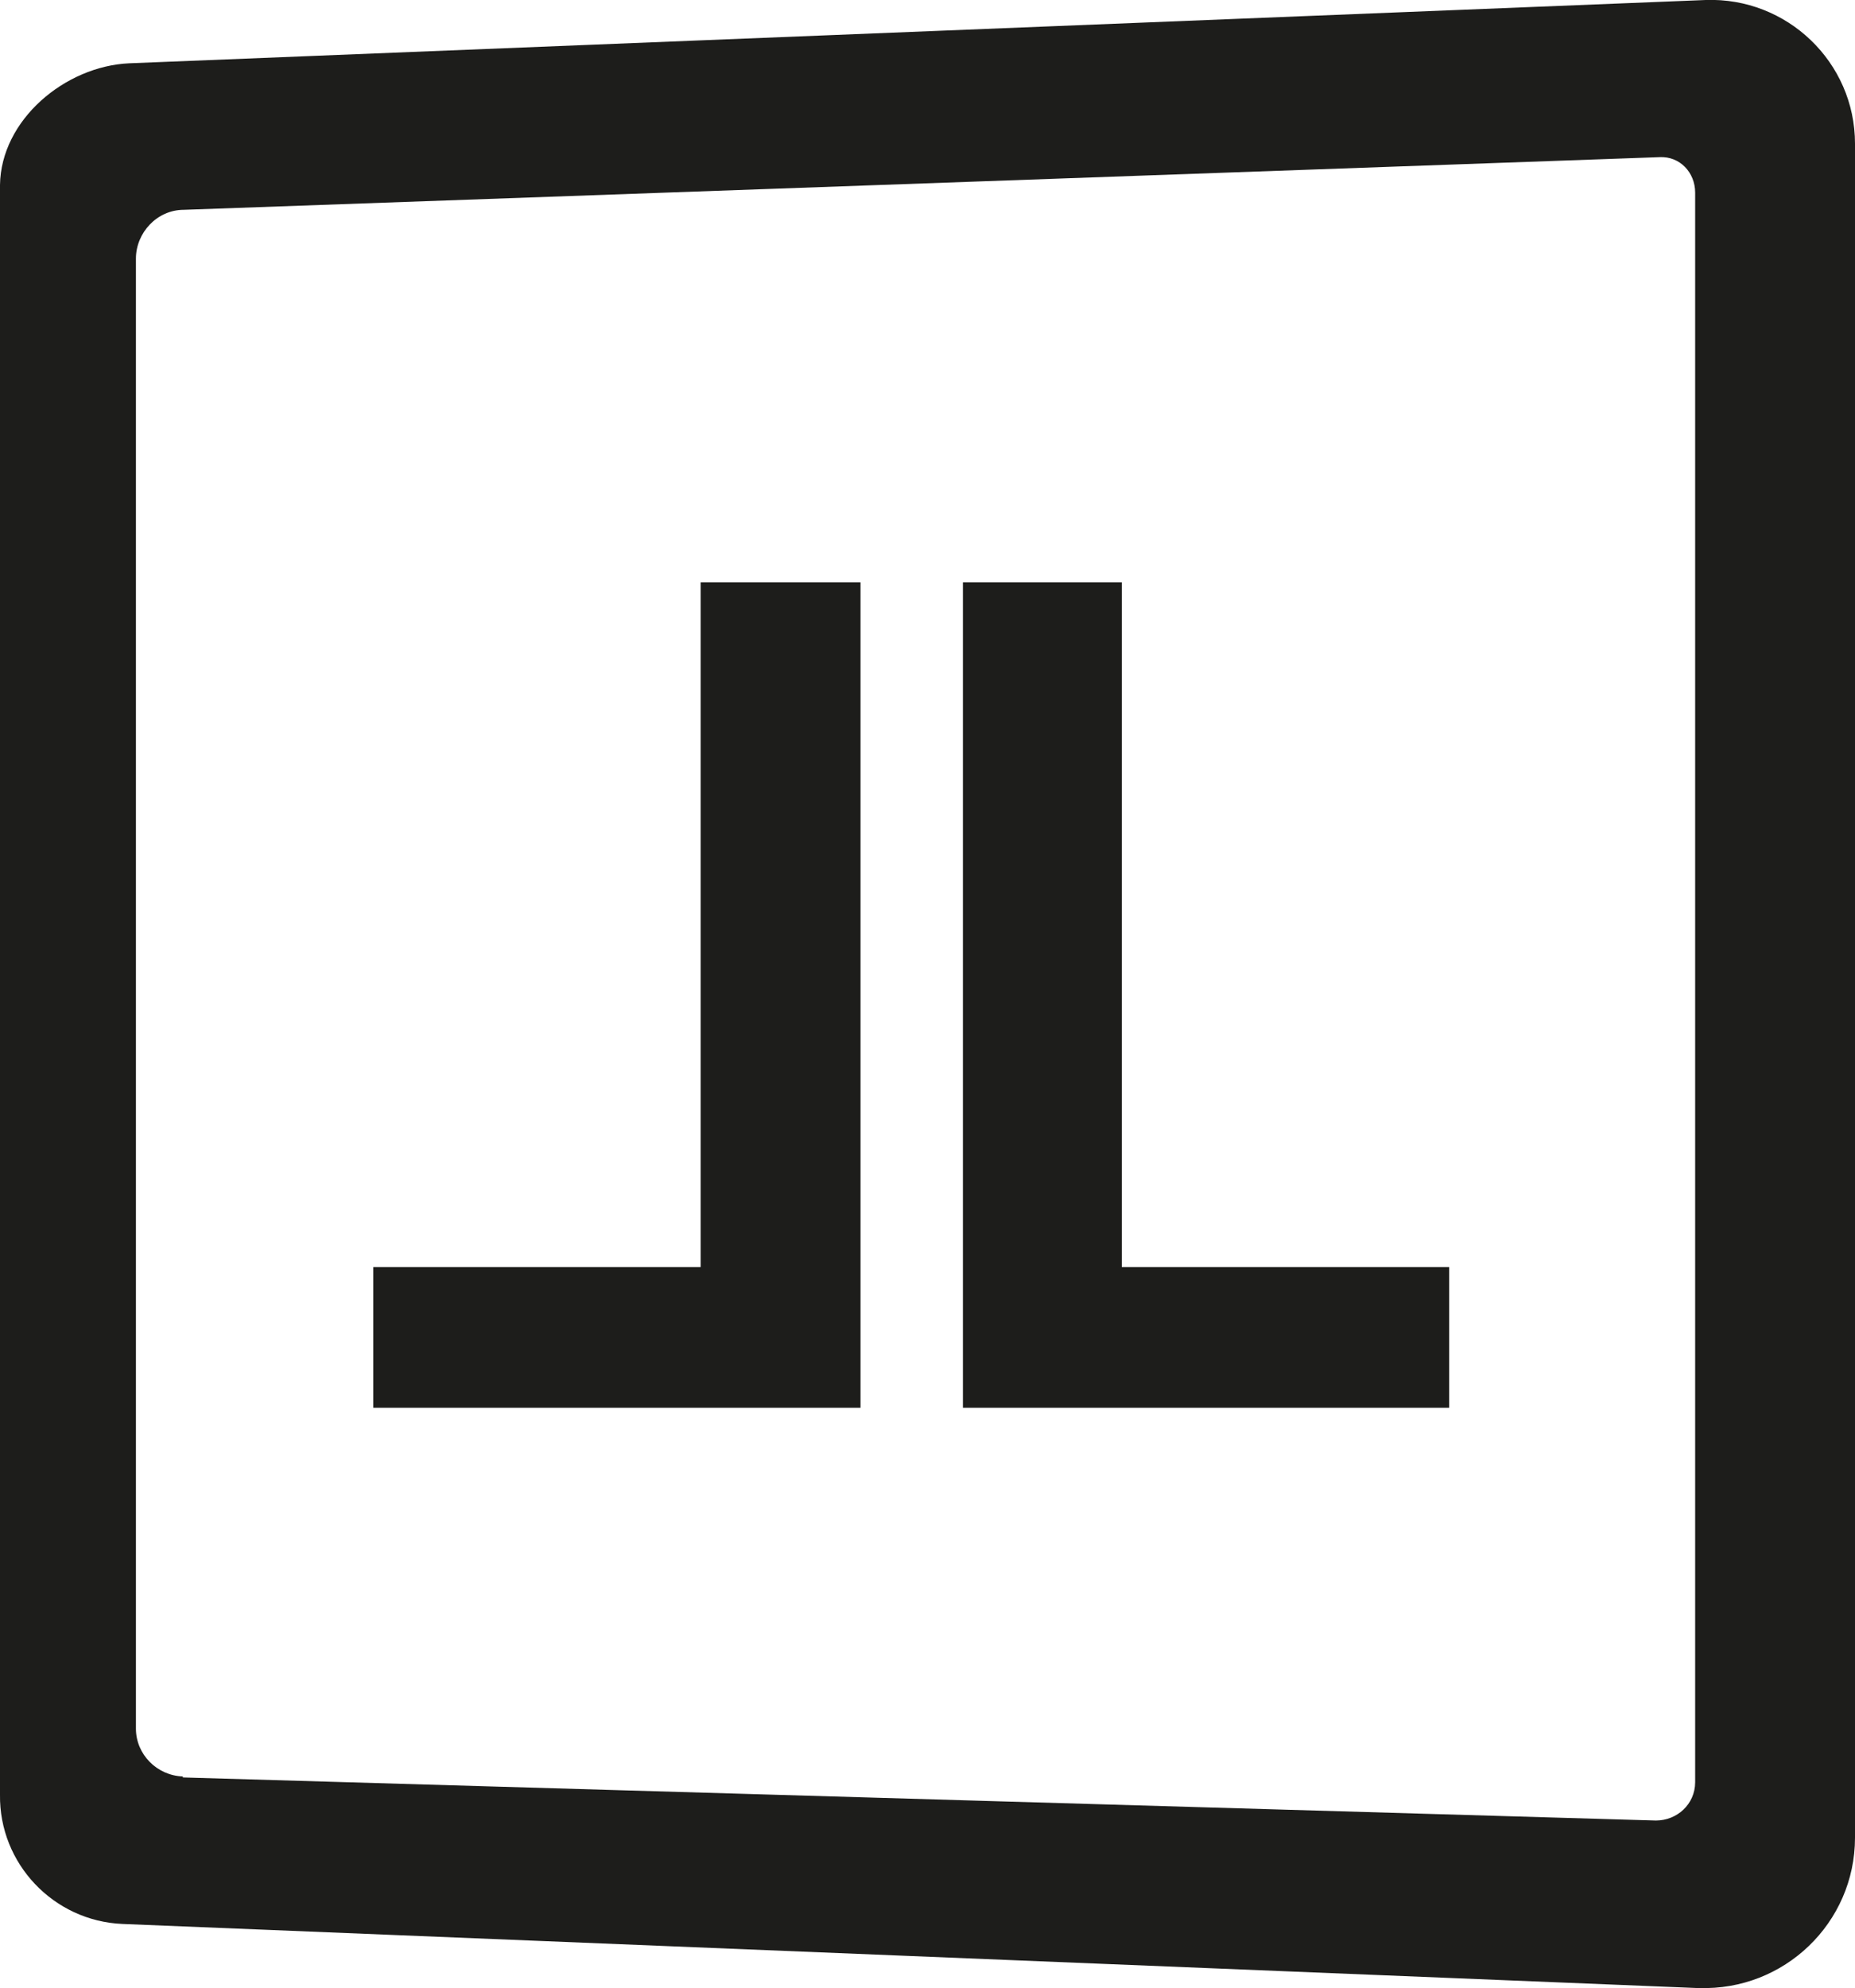
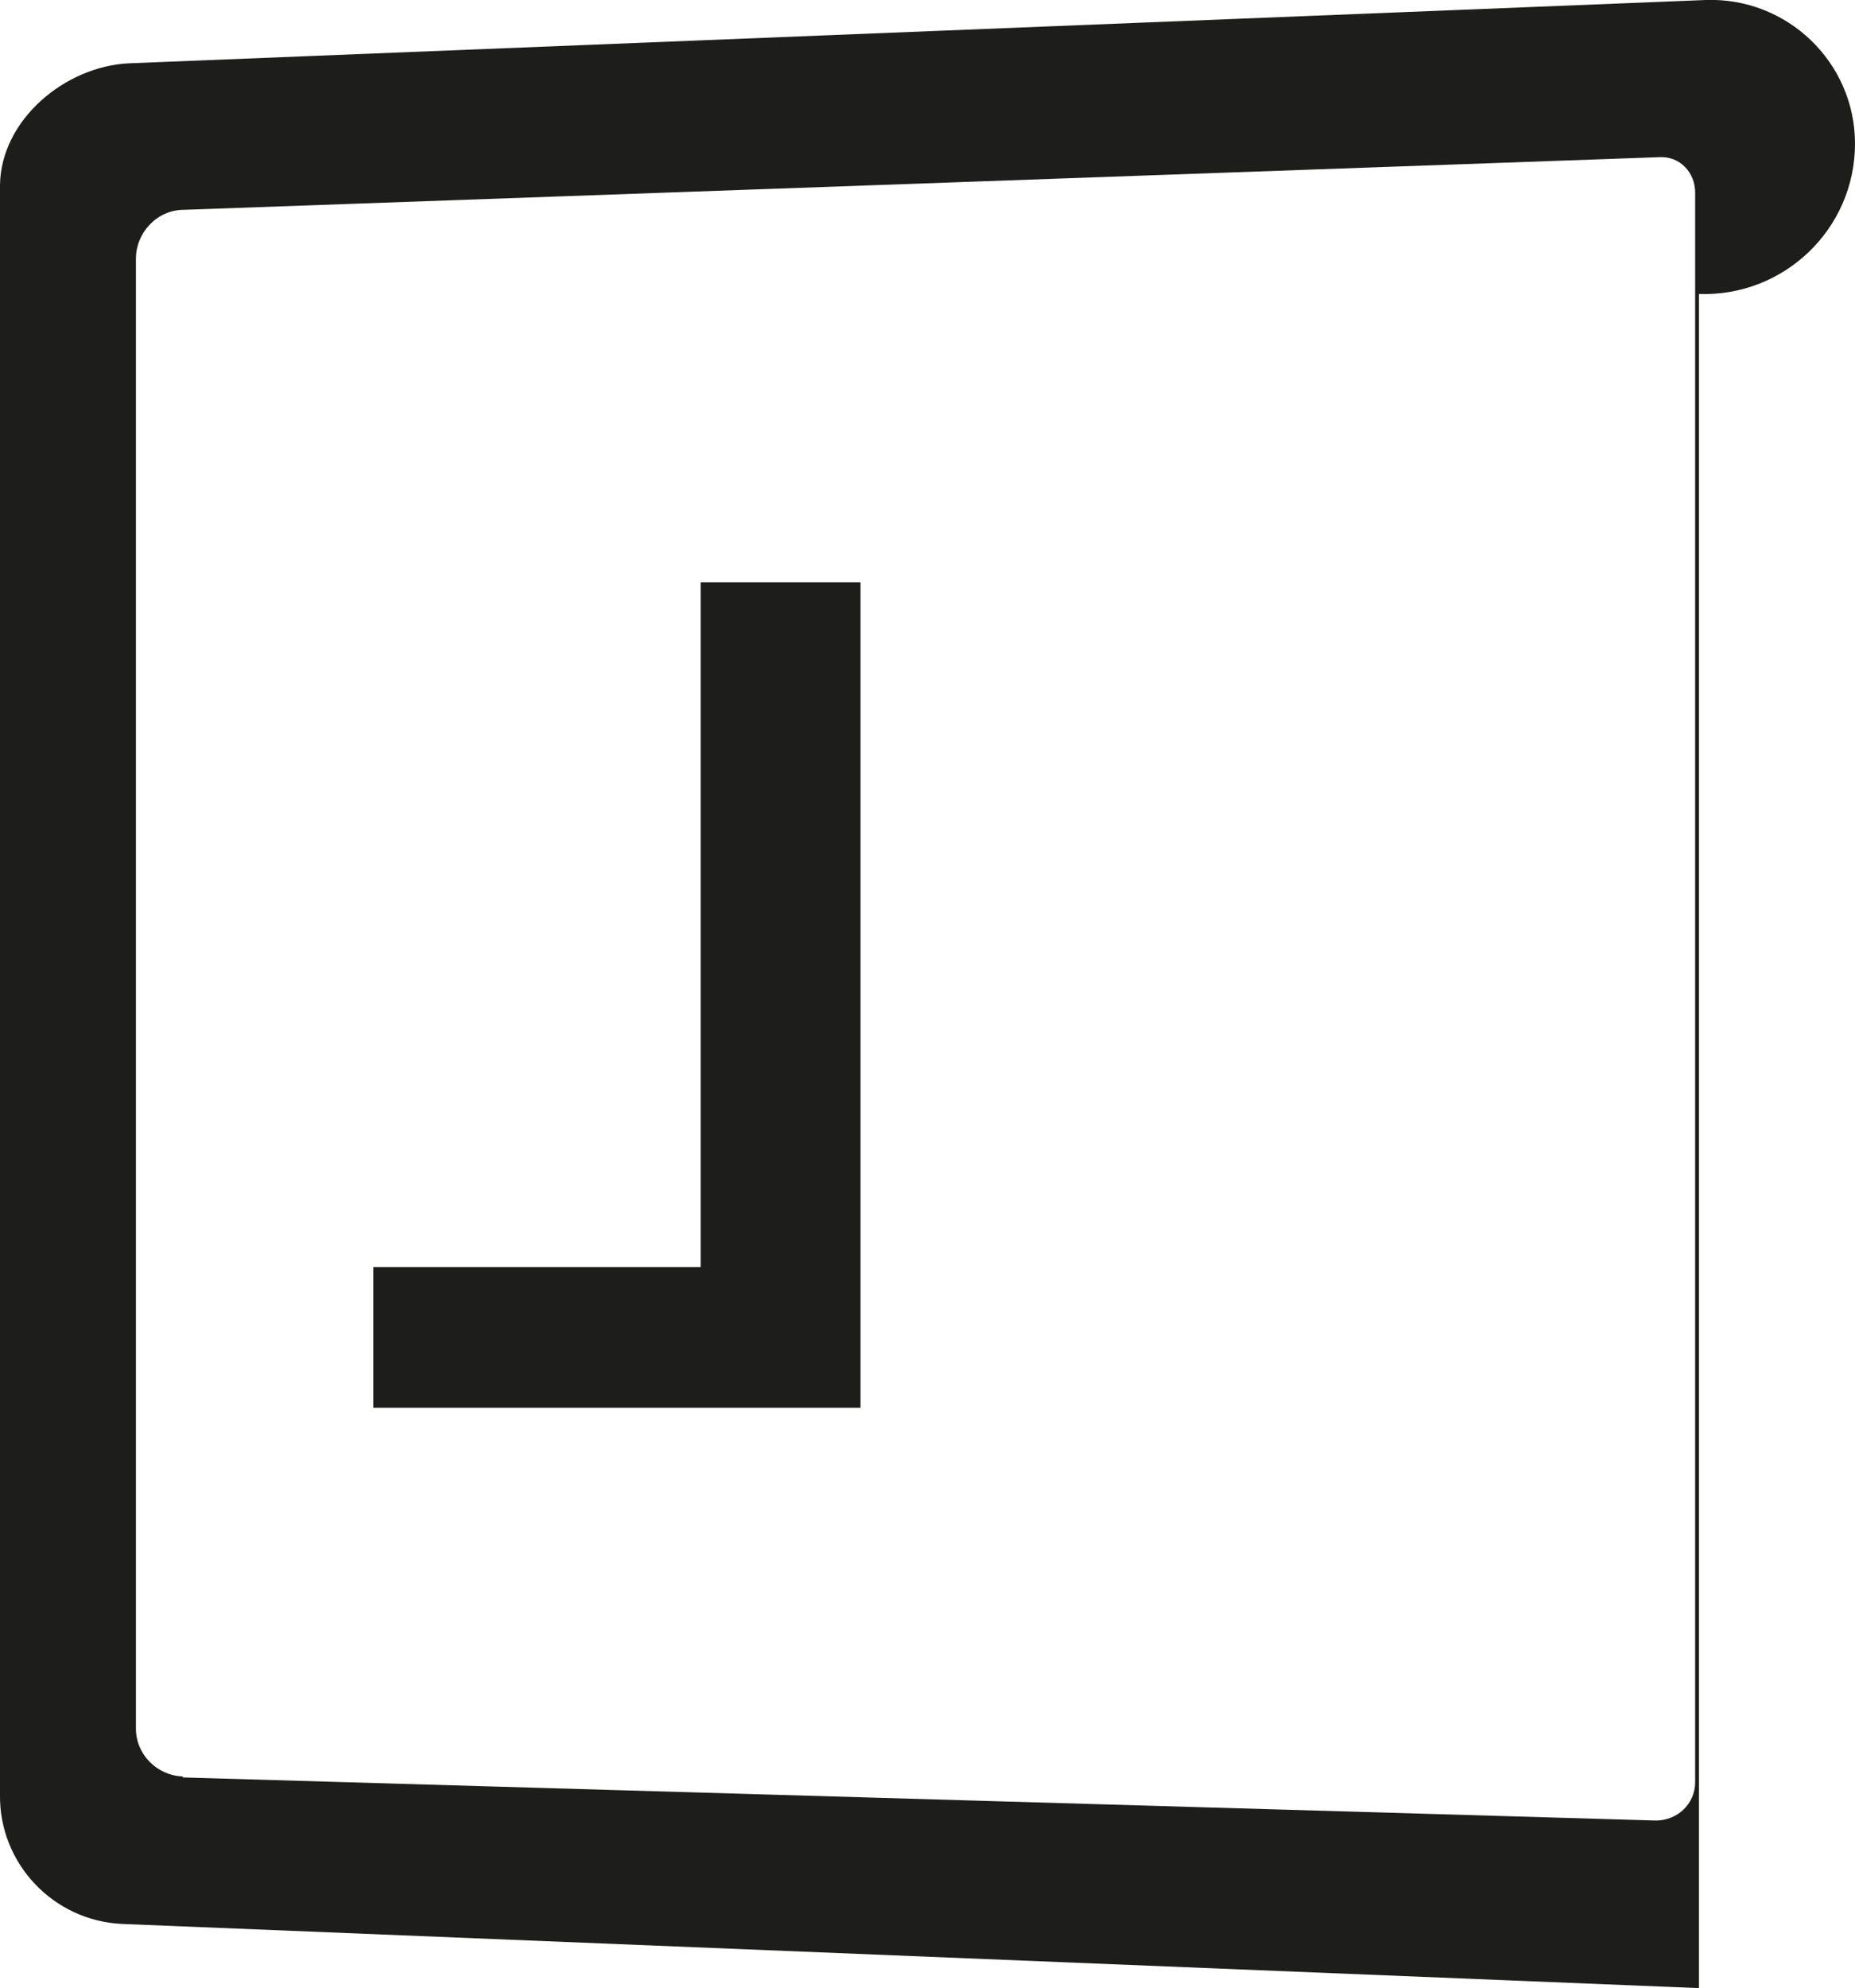
<svg xmlns="http://www.w3.org/2000/svg" id="Calque_1" data-name="Calque 1" viewBox="0 0 193.8 207.62">
  <defs>
    <style>
      .cls-1 {
        fill: #1d1d1b;
      }
    </style>
  </defs>
  <g>
-     <polygon class="cls-1" points="117.2 60.81 100.6 60.81 100.6 147.01 151.4 147.01 151.4 132.31 117.2 132.31 117.2 60.81" />
    <polygon class="cls-1" points="73.2 132.31 39 132.31 39 147.01 89.9 147.01 89.9 60.81 73.2 60.81 73.2 132.31" />
  </g>
-   <path class="cls-1" d="M177.5,207.61l-164.7-6.7C5.6,200.61-.1,194.61,0,187.41V19.31C.1,12.51,6.8,6.91,13.5,6.61L178.2,0c8.5-.3,15.6,6.5,15.6,15v176.9c0,8.9-7.4,16-16.3,15.7ZM19.1,185.61l153.9,4.5c2.2,0,4.1-1.7,4.1-4V20.11c0-2.1-1.6-3.8-3.7-3.7L19.2,21.91c-2.8,0-5,2.4-5,5.1v153.5c0,2.7,2.2,4.9,4.9,5v.1Z" />
+   <path class="cls-1" d="M177.5,207.61l-164.7-6.7C5.6,200.61-.1,194.61,0,187.41V19.31C.1,12.51,6.8,6.91,13.5,6.61L178.2,0c8.5-.3,15.6,6.5,15.6,15c0,8.9-7.4,16-16.3,15.7ZM19.1,185.61l153.9,4.5c2.2,0,4.1-1.7,4.1-4V20.11c0-2.1-1.6-3.8-3.7-3.7L19.2,21.91c-2.8,0-5,2.4-5,5.1v153.5c0,2.7,2.2,4.9,4.9,5v.1Z" />
</svg>